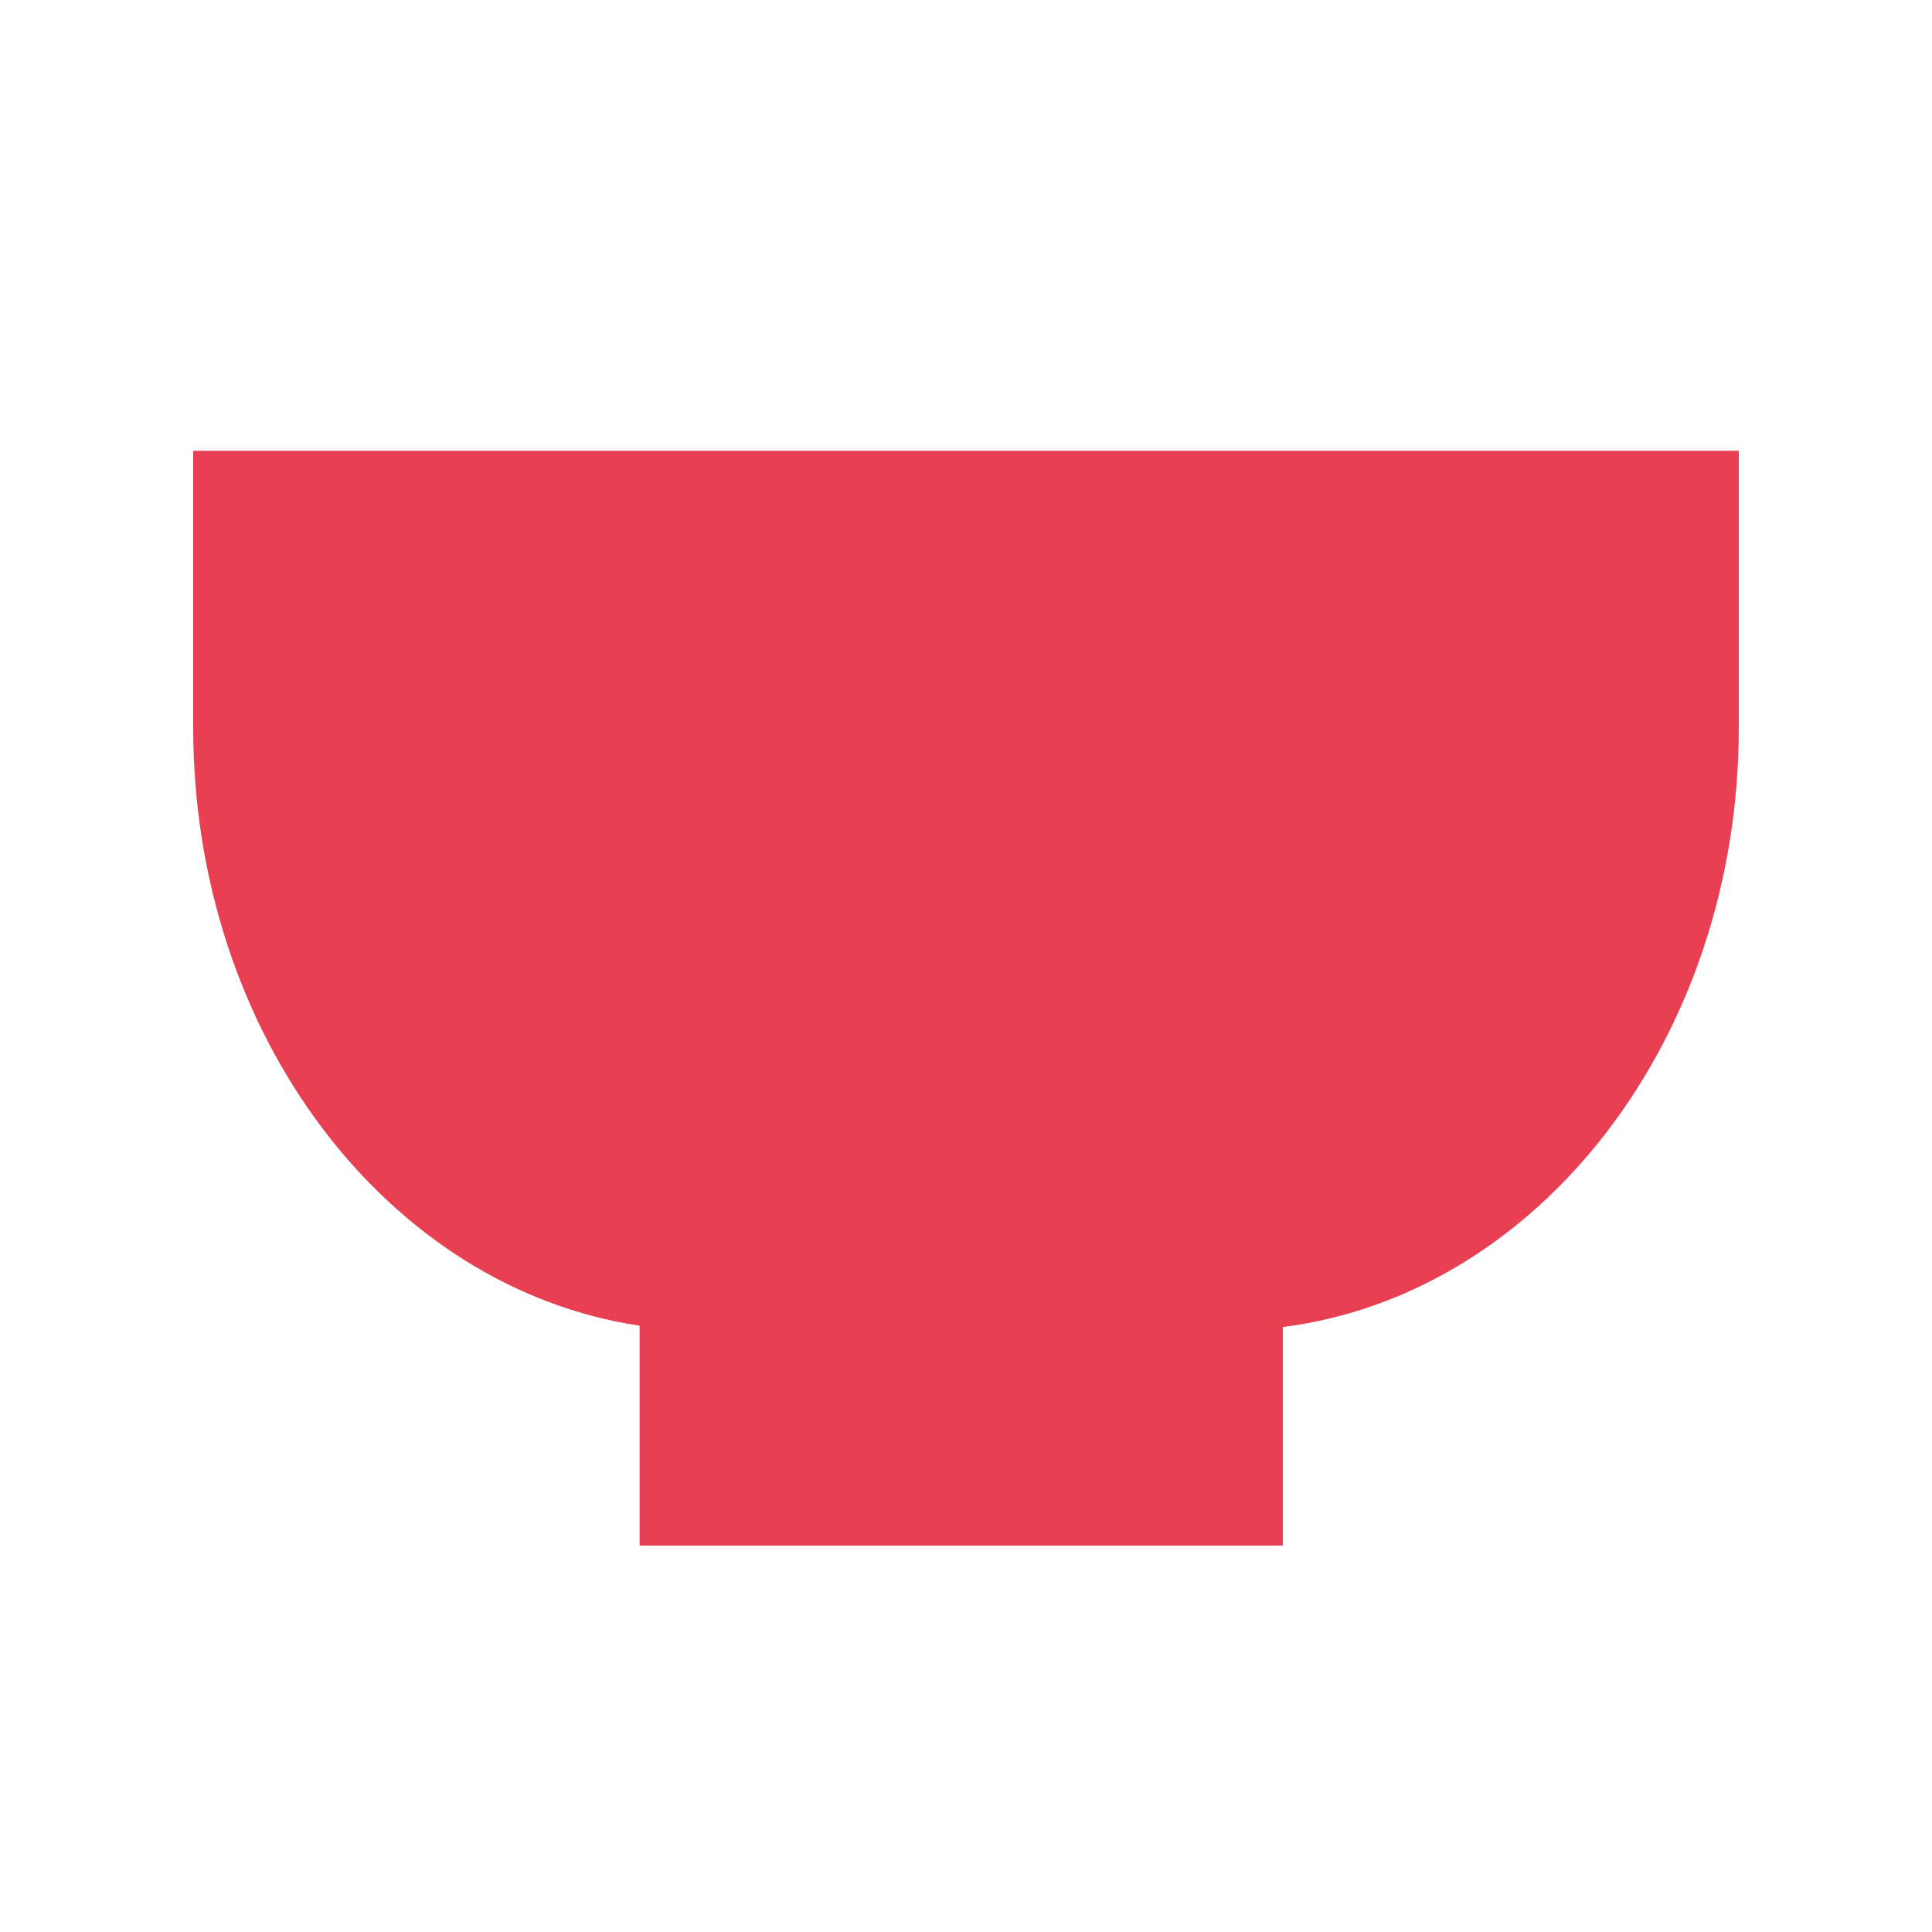
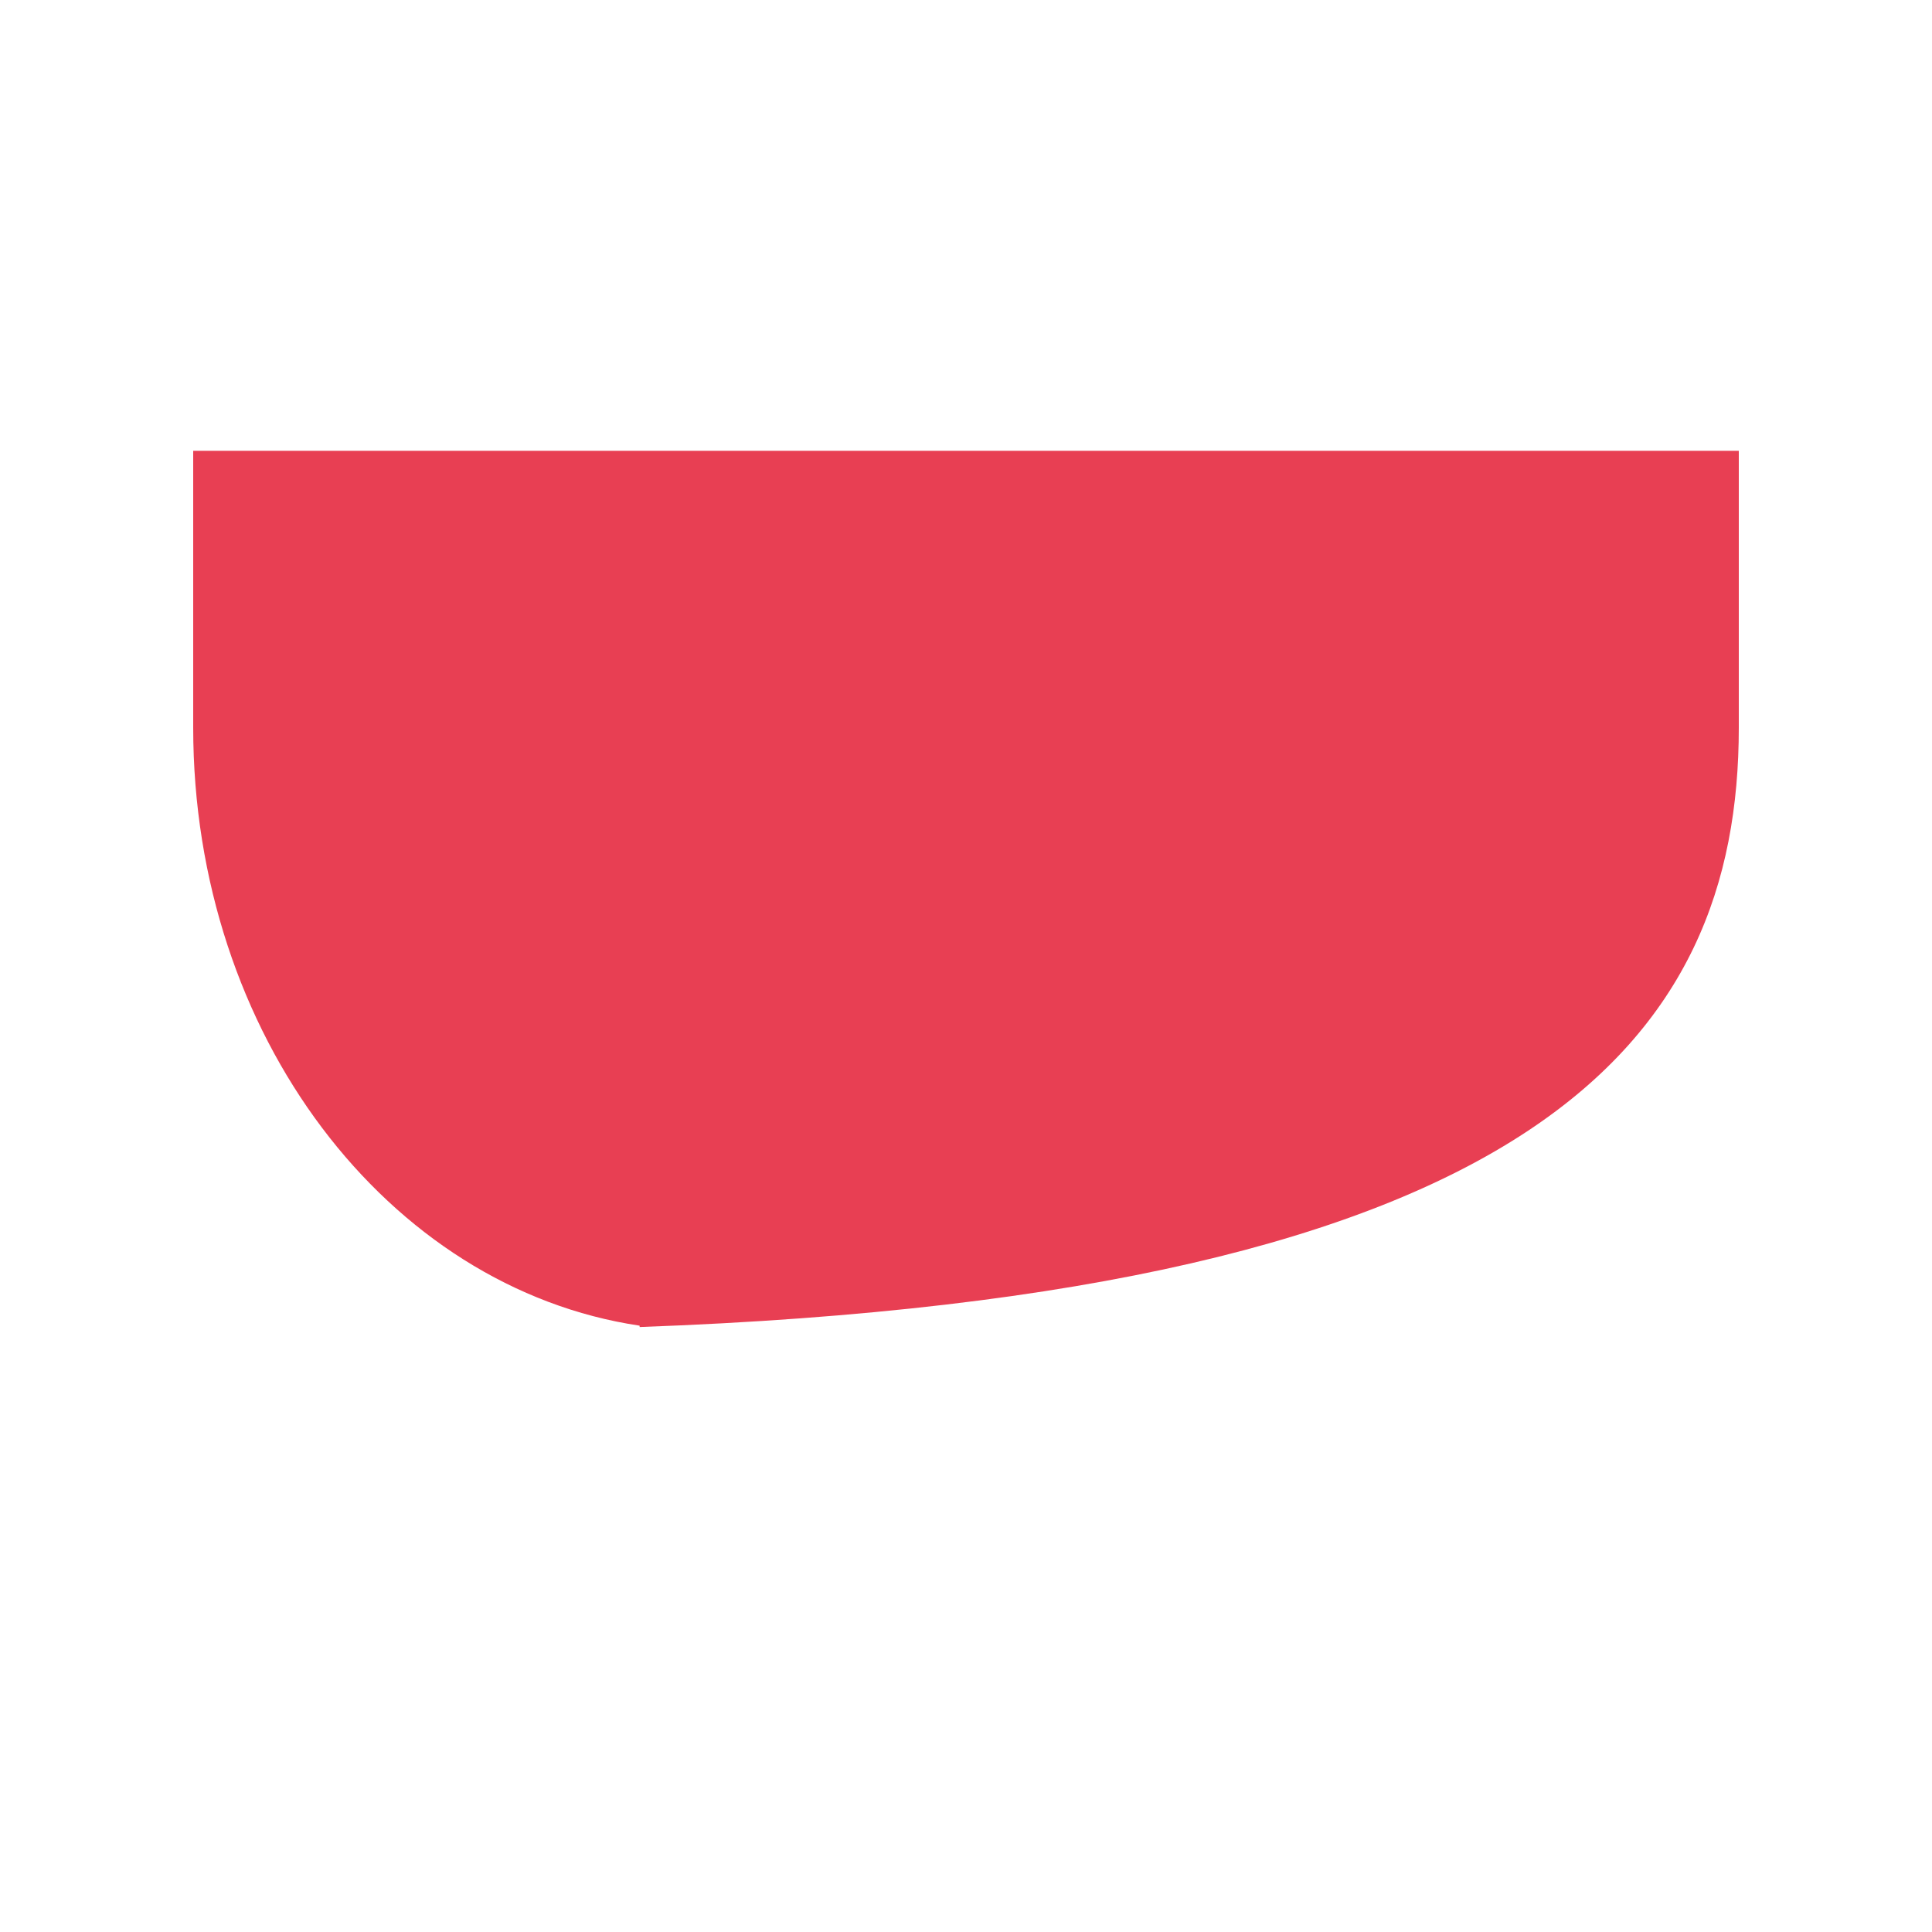
<svg xmlns="http://www.w3.org/2000/svg" width="30" height="30" viewBox="0 0 30 30" fill="none">
-   <path d="M3 7V11.299C3 16.067 6.022 20.002 9.932 20.585V24H19.919V20.606C23.9 20.101 27 16.127 27 11.299V7H3Z" fill="#e83f53" />
+   <path d="M3 7V11.299C3 16.067 6.022 20.002 9.932 20.585V24V20.606C23.9 20.101 27 16.127 27 11.299V7H3Z" fill="#e83f53" />
</svg>